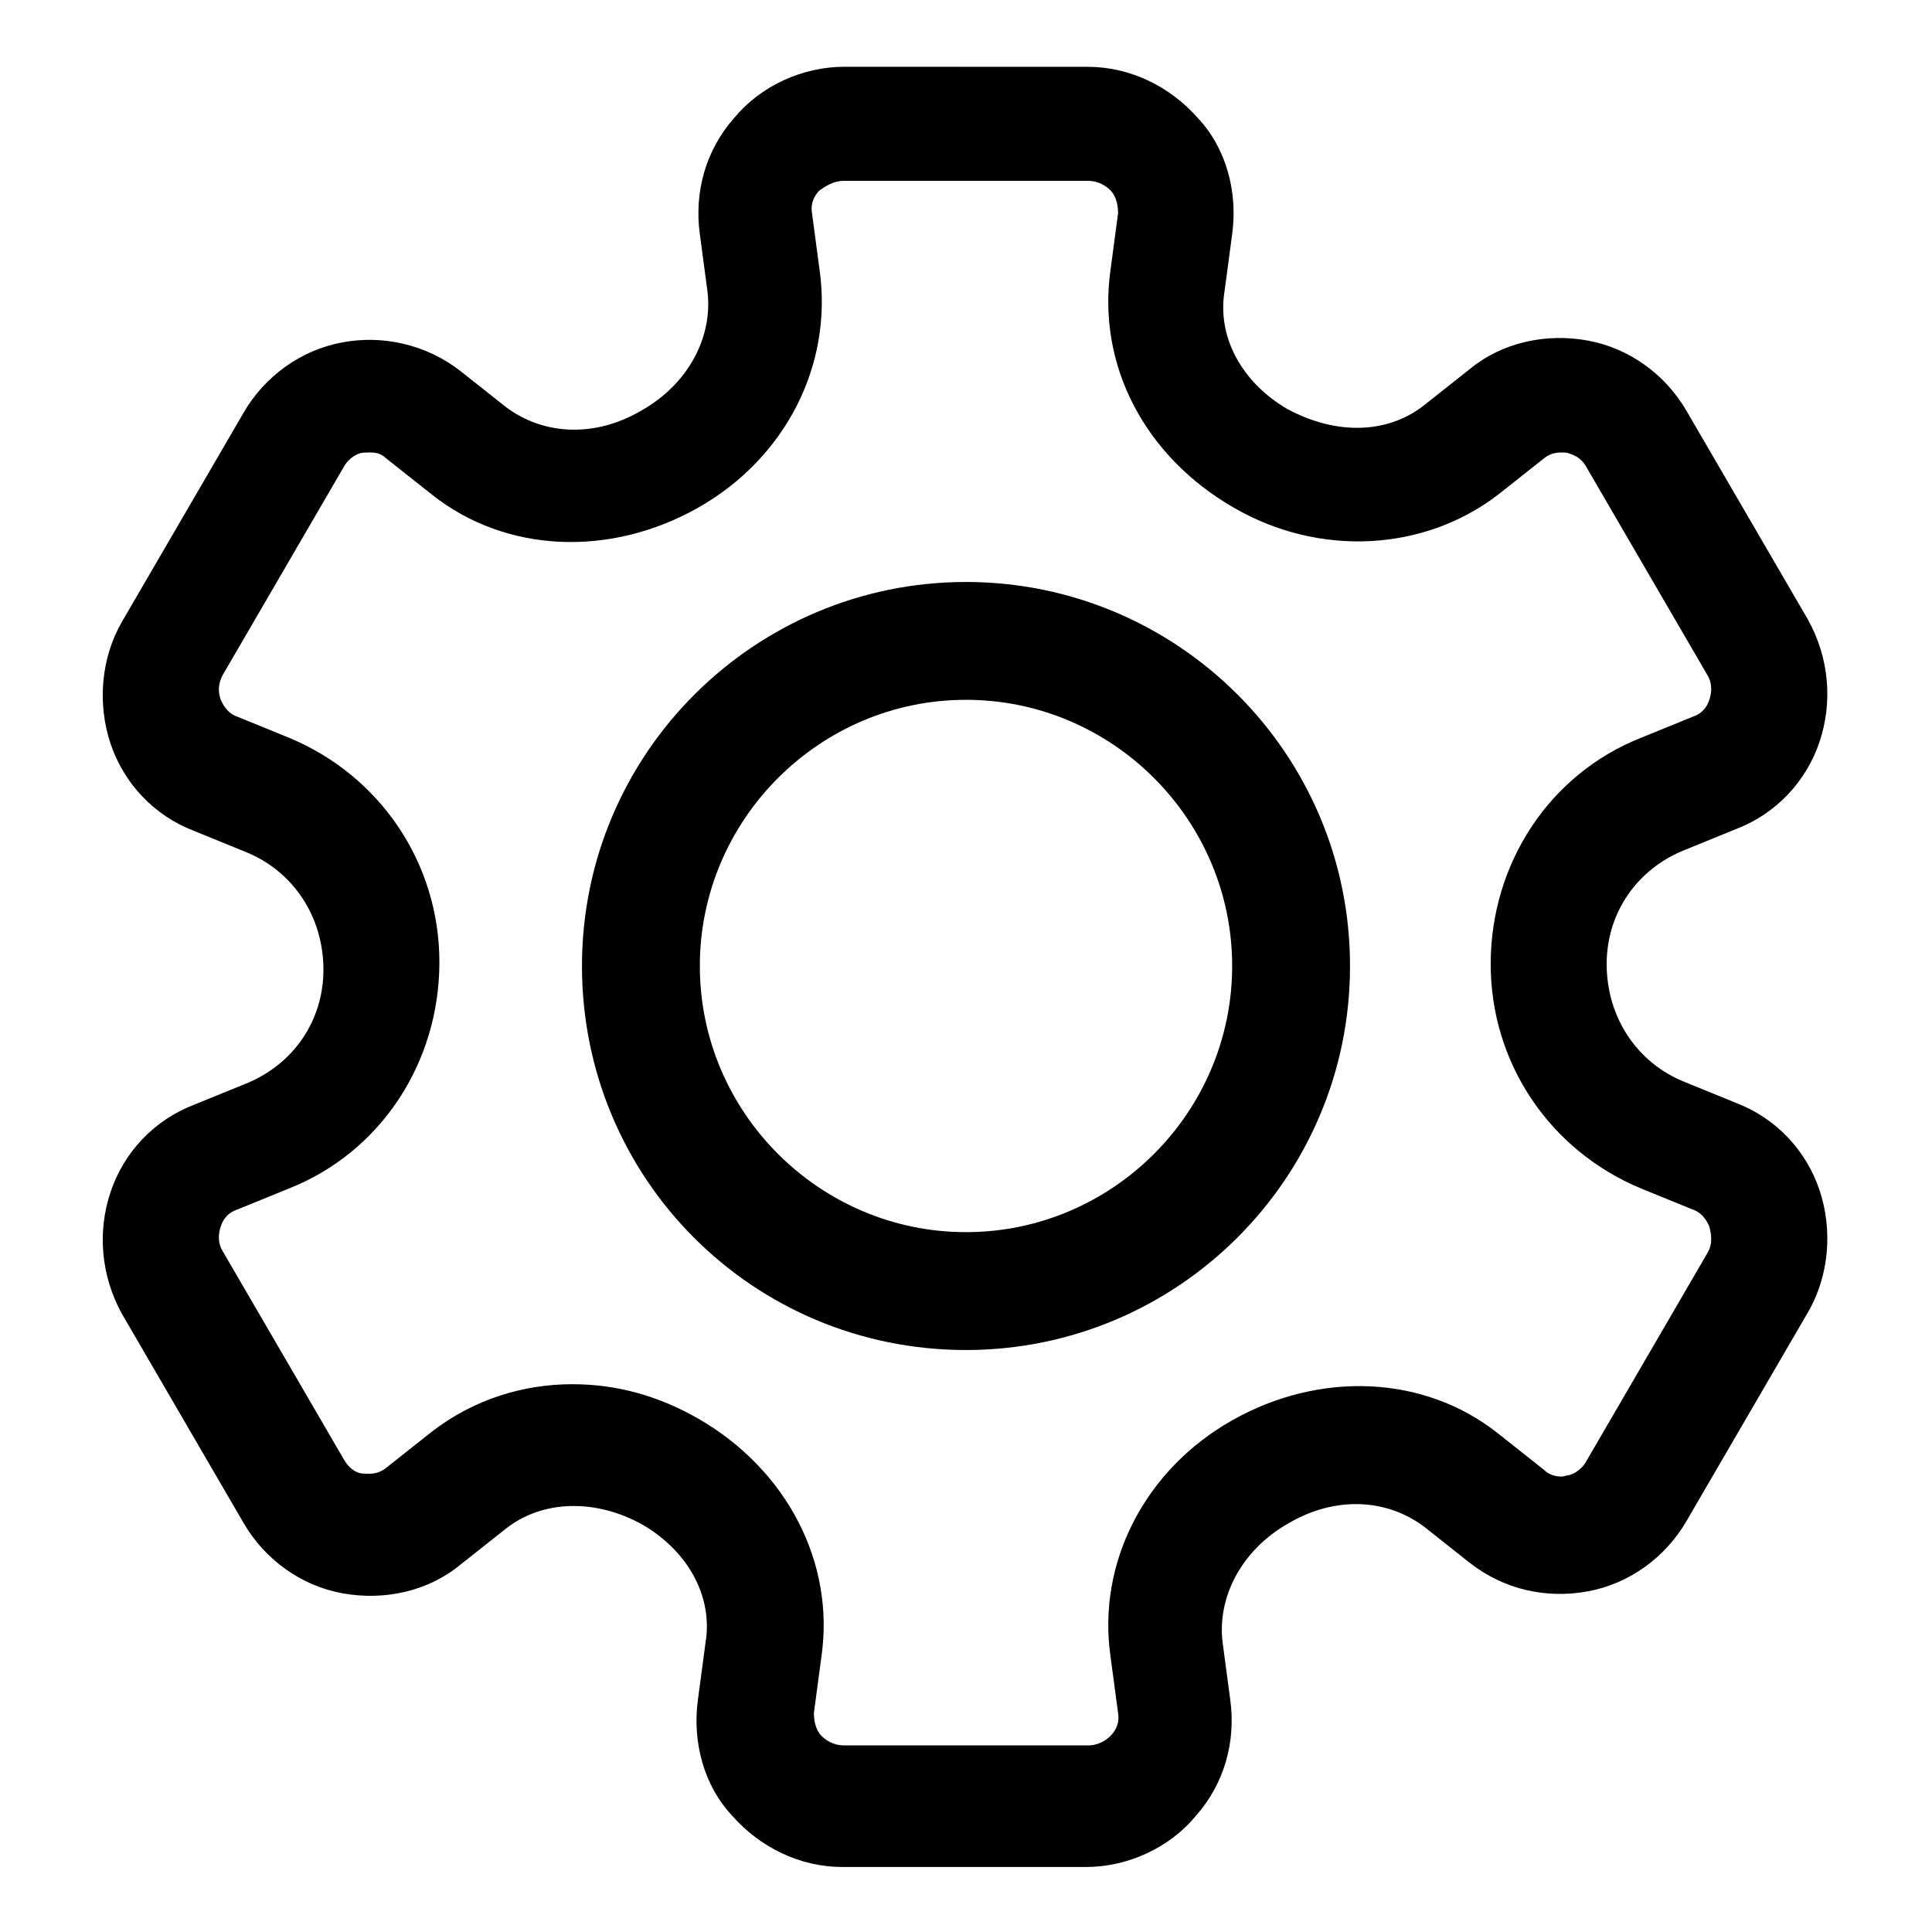
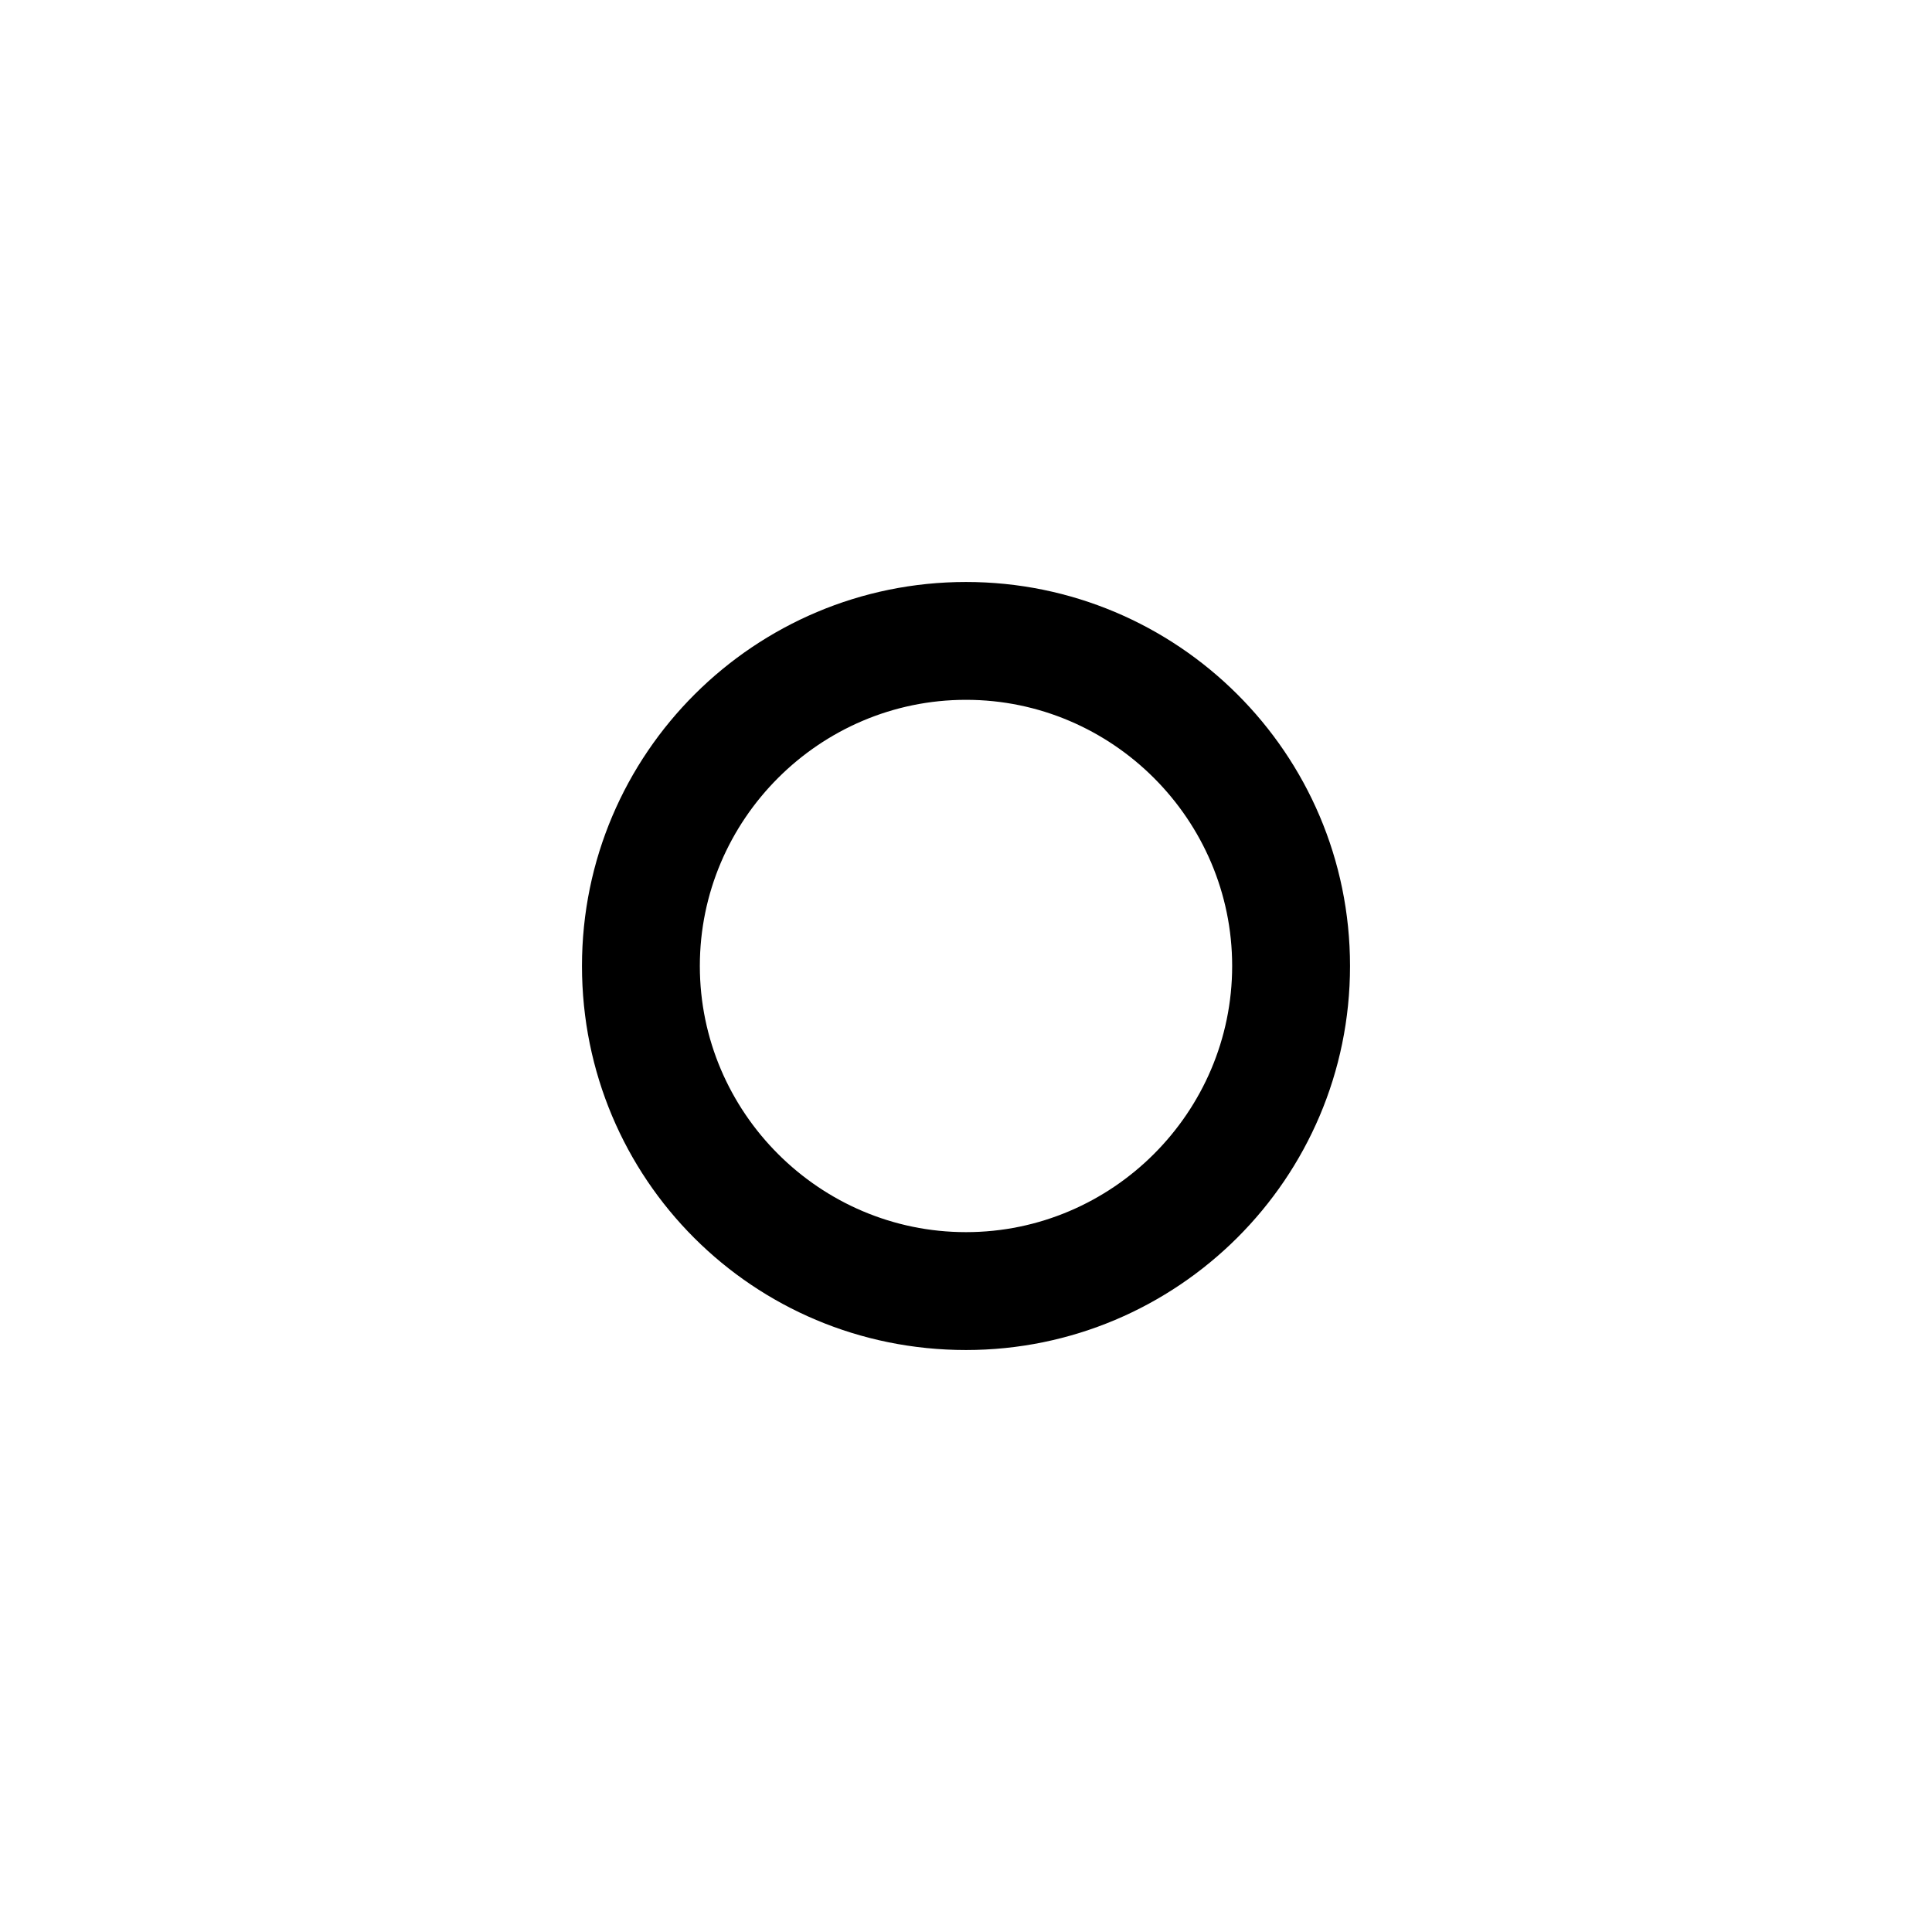
<svg xmlns="http://www.w3.org/2000/svg" fill="#000000" width="800px" height="800px" version="1.1" viewBox="144 144 512 512">
  <g>
-     <path d="m604.04 436.27-13.602-5.543c-12.594-5.039-20.656-17.129-20.656-31.234 0-13.602 8.062-25.191 20.656-30.23l13.602-5.543c10.578-4.031 18.641-12.594 22.168-23.176 3.527-10.578 2.519-22.168-3.023-32.242l-32.242-55.418c-5.543-9.574-15.113-16.625-26.199-18.641-11.082-2.016-22.672 0.504-31.234 7.559l-12.09 9.574c-9.574 7.559-23.176 8.062-36.273 1.008-12.09-7.055-18.641-19.145-16.625-31.234l2.016-15.113c1.512-11.082-1.512-22.672-9.07-30.73-7.559-8.566-18.137-13.602-29.223-13.602l-64.492-0.012c-11.082 0-22.168 5.039-29.223 13.602-7.559 8.566-10.578 19.648-9.07 30.73l2.016 15.113c1.512 12.09-5.039 24.688-17.633 31.738-12.09 7.055-25.695 6.551-35.77-1.008l-12.09-9.574c-9.07-7.055-20.656-9.574-31.234-7.559-11.082 2.016-20.656 9.07-26.199 18.641l-32.242 55.418c-5.543 9.574-6.551 21.664-3.023 32.242 3.527 10.578 11.586 19.145 22.168 23.176l13.602 5.543c12.594 5.039 20.656 17.129 20.656 31.234 0 13.602-8.062 25.191-20.656 30.23l-13.602 5.543c-10.578 4.031-18.641 12.594-22.168 23.176-3.527 10.578-2.519 22.168 3.023 32.242l32.242 55.418c5.543 9.574 15.113 16.625 26.199 18.641 11.082 2.016 22.672-0.504 31.234-7.559l12.09-9.574c9.574-7.559 23.68-8.062 36.273-1.008 12.09 7.055 18.641 19.145 16.625 31.234l-2.016 15.113c-1.512 11.082 1.512 22.672 9.07 30.73 7.559 8.566 18.137 13.602 29.223 13.602h64.488c11.082 0 22.168-5.039 29.223-13.602 7.559-8.566 10.578-19.648 9.07-30.73l-2.016-15.113c-1.512-12.09 5.039-24.688 17.633-31.738 12.09-7.055 25.695-6.551 35.77 1.008l12.09 9.574c9.07 7.055 20.152 9.574 31.234 7.559 11.082-2.016 20.656-9.07 26.199-18.641l32.242-55.418c5.543-9.574 6.551-21.664 3.023-32.242-3.523-10.57-11.586-19.133-22.164-23.164zm-7.559 39.801-32.242 55.418c-1.512 2.519-4.031 3.527-5.039 3.527-1.008 0.504-4.031 0.504-6.047-1.512l-12.09-9.574c-19.648-15.617-47.359-16.625-70.535-3.527s-35.77 37.785-32.242 62.473l2.016 15.113c0.504 3.023-1.008 5.039-2.016 6.047-1.008 1.008-3.023 2.519-6.047 2.519h-64.488c-3.023 0-5.039-1.512-6.047-2.519-1.008-1.008-2.016-3.023-2.016-6.047l2.016-15.113c3.527-24.688-9.07-49.375-32.746-62.977-10.578-6.047-21.664-9.07-33.25-9.07-13.098 0-26.199 4.031-37.281 12.594l-12.09 9.574c-2.519 2.016-5.039 1.512-6.047 1.512-1.512 0-3.527-1.008-5.039-3.527l-32.242-55.418c-1.512-2.519-1.008-5.039-0.504-6.551 0.504-1.512 1.512-3.527 4.535-4.535l13.602-5.543c24.184-9.574 39.801-33.25 39.801-59.953 0-26.199-15.617-49.375-39.801-59.449l-13.602-5.543c-3.023-1.008-4.031-3.527-4.535-4.535-0.504-1.512-1.008-3.527 0.504-6.551l32.242-55.418c1.512-2.519 4.031-3.527 5.039-3.527 1.512 0 4.031-0.504 6.047 1.512l12.09 9.574c19.648 15.617 47.359 16.625 70.535 3.527 23.176-13.098 35.77-37.785 32.242-62.977l-2.016-15.113c-0.504-3.023 1.008-5.039 2.016-6.047 1.508-1 3.523-2.512 6.547-2.512h64.488c3.023 0 5.039 1.512 6.047 2.519 1.008 1.008 2.016 3.023 2.016 6.047l-2.016 15.113c-3.527 25.191 9.07 49.375 32.746 62.977 22.672 13.098 50.383 11.586 70.031-3.527l12.09-9.574c2.519-2.016 5.039-1.512 6.047-1.512 1.512 0.504 3.527 1.008 5.039 3.527l32.242 55.418c1.512 2.519 1.008 5.039 0.504 6.551-0.504 1.512-1.512 3.527-4.535 4.535l-13.602 5.543c-24.184 9.574-39.801 33.25-39.801 59.953 0 26.199 15.617 49.375 39.801 59.449l13.602 5.543c3.023 1.008 4.031 3.527 4.535 4.535 0.504 2.012 1.008 4.531-0.504 7.051z" />
    <path d="m400 298.23c-55.922 0-101.77 45.344-101.77 101.77s45.344 101.77 101.77 101.77c55.922 0 101.77-45.344 101.77-101.77 0-56.43-45.848-101.77-101.77-101.77zm0 172.3c-38.793 0-70.535-31.738-70.535-70.535 0-38.793 31.738-70.535 70.535-70.535 38.793 0 70.535 31.738 70.535 70.535-0.004 38.797-31.742 70.535-70.535 70.535z" />
  </g>
</svg>